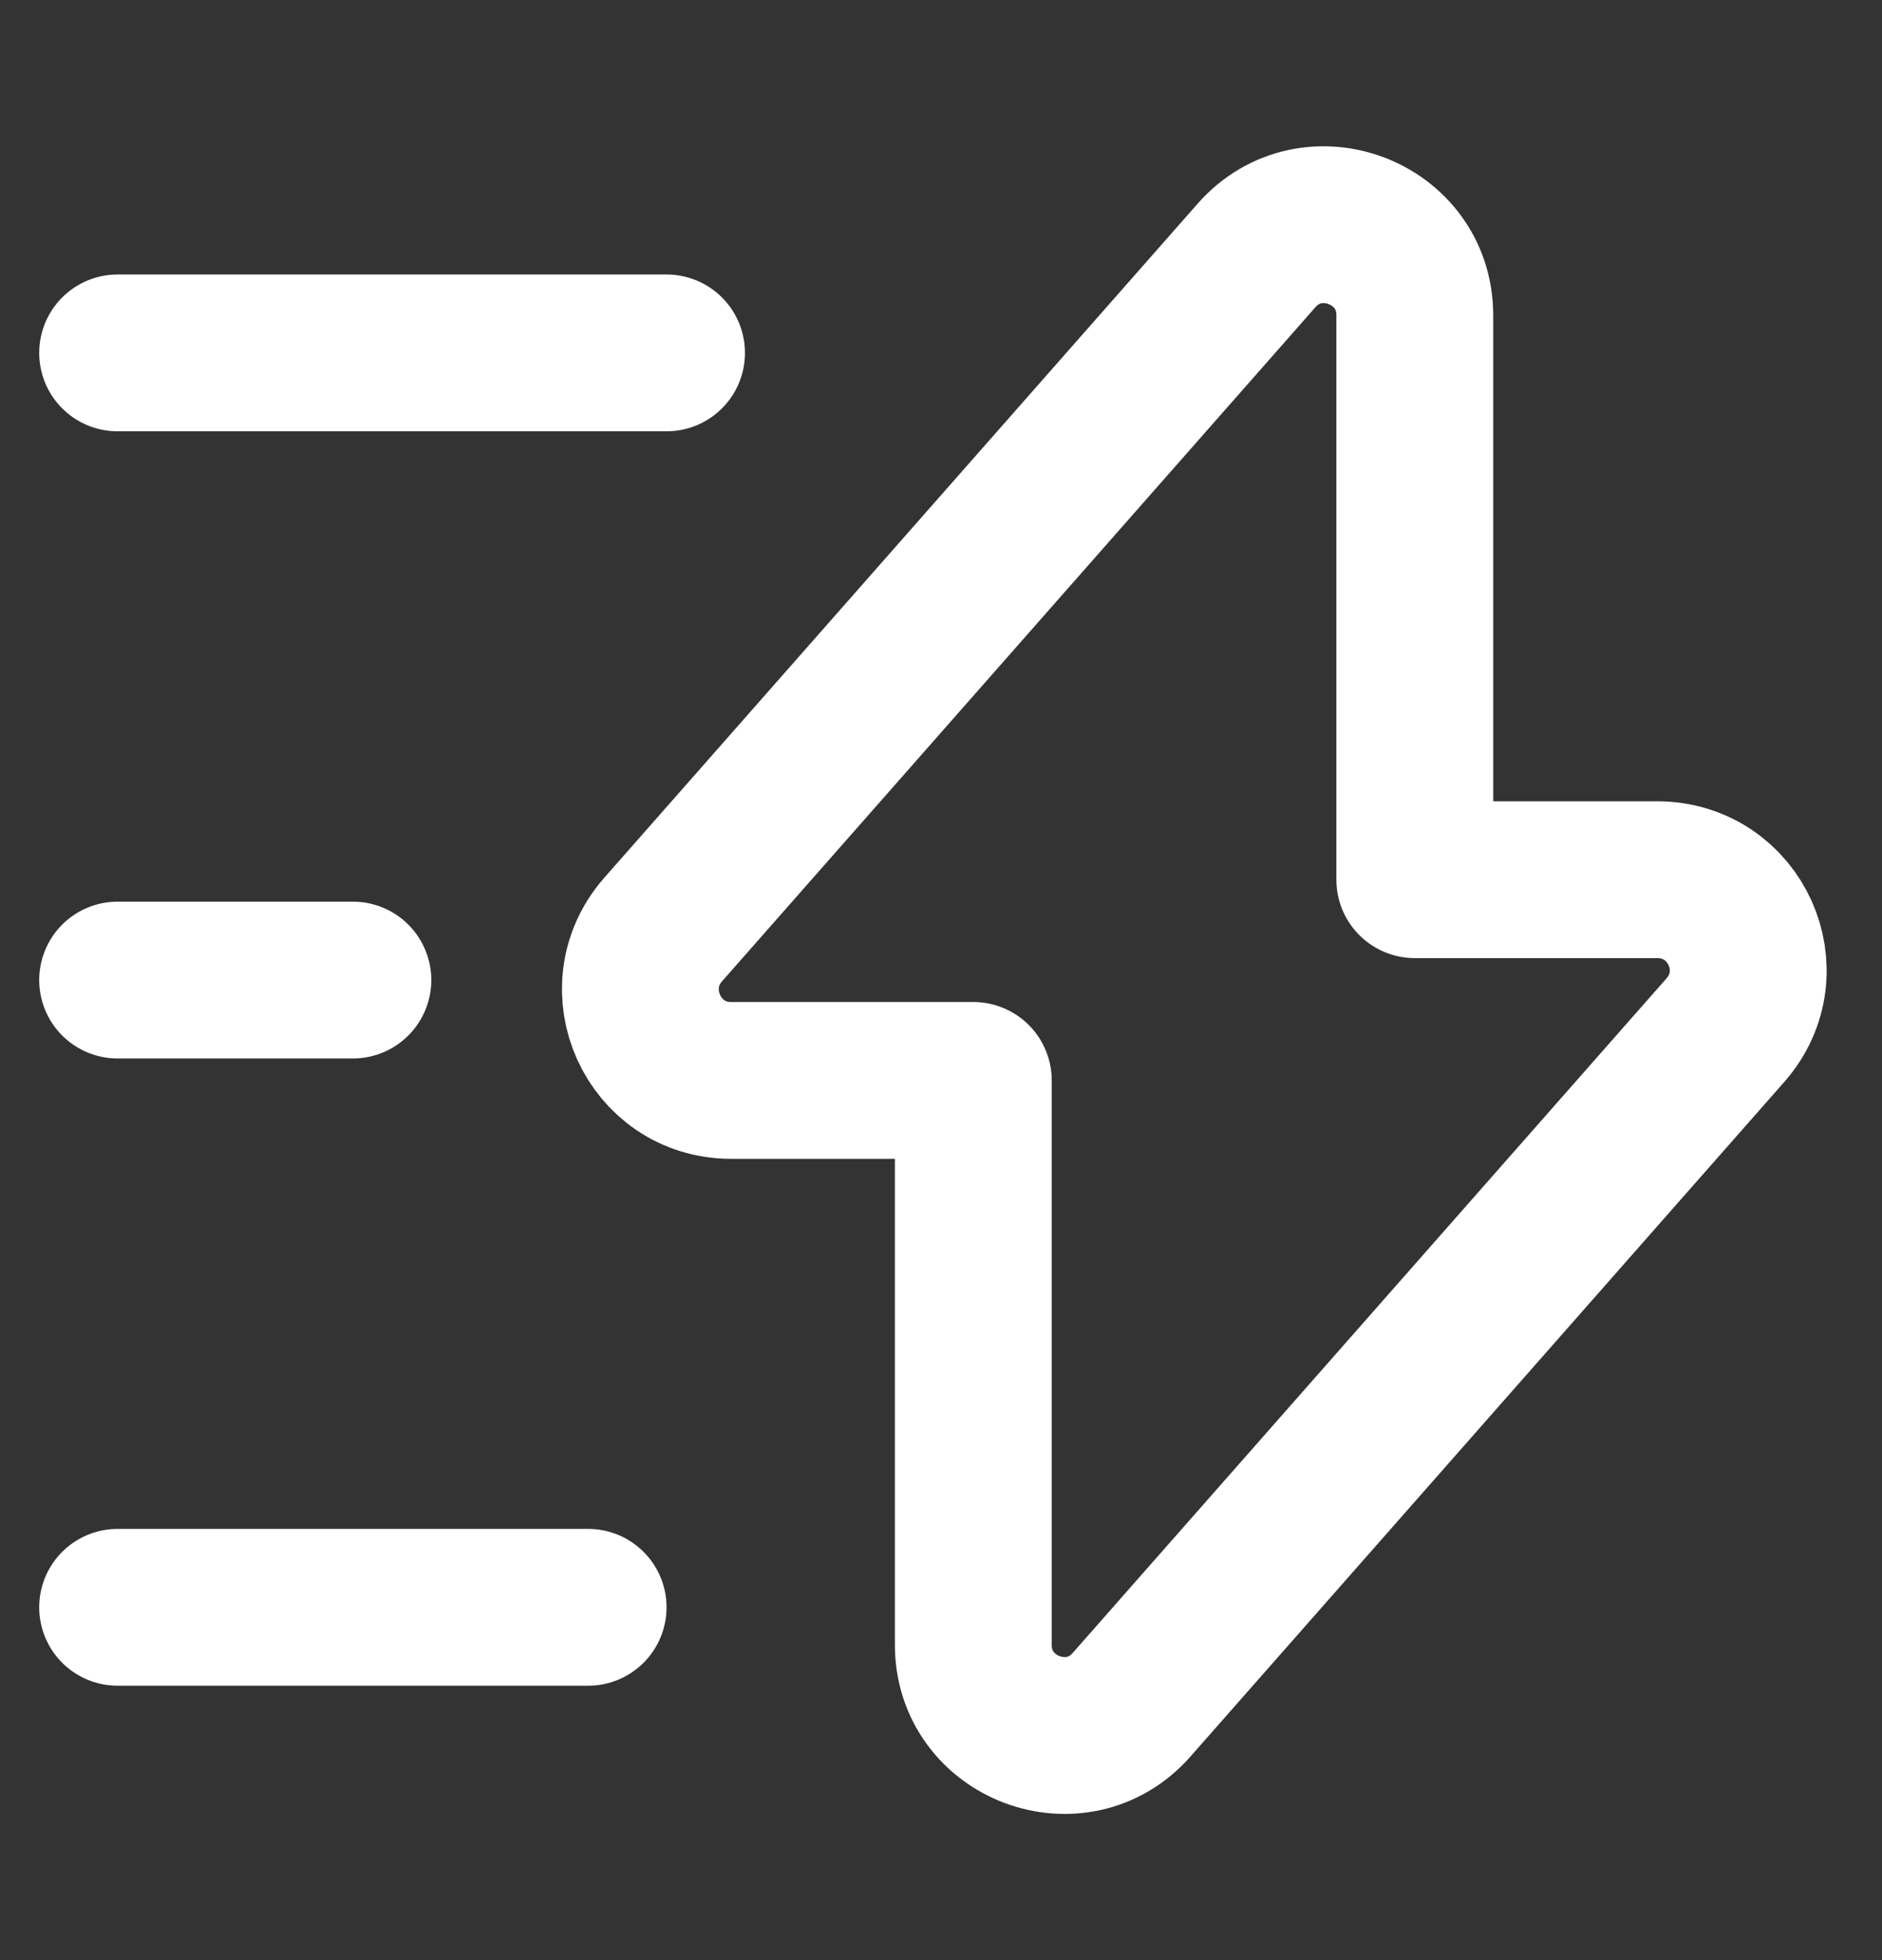
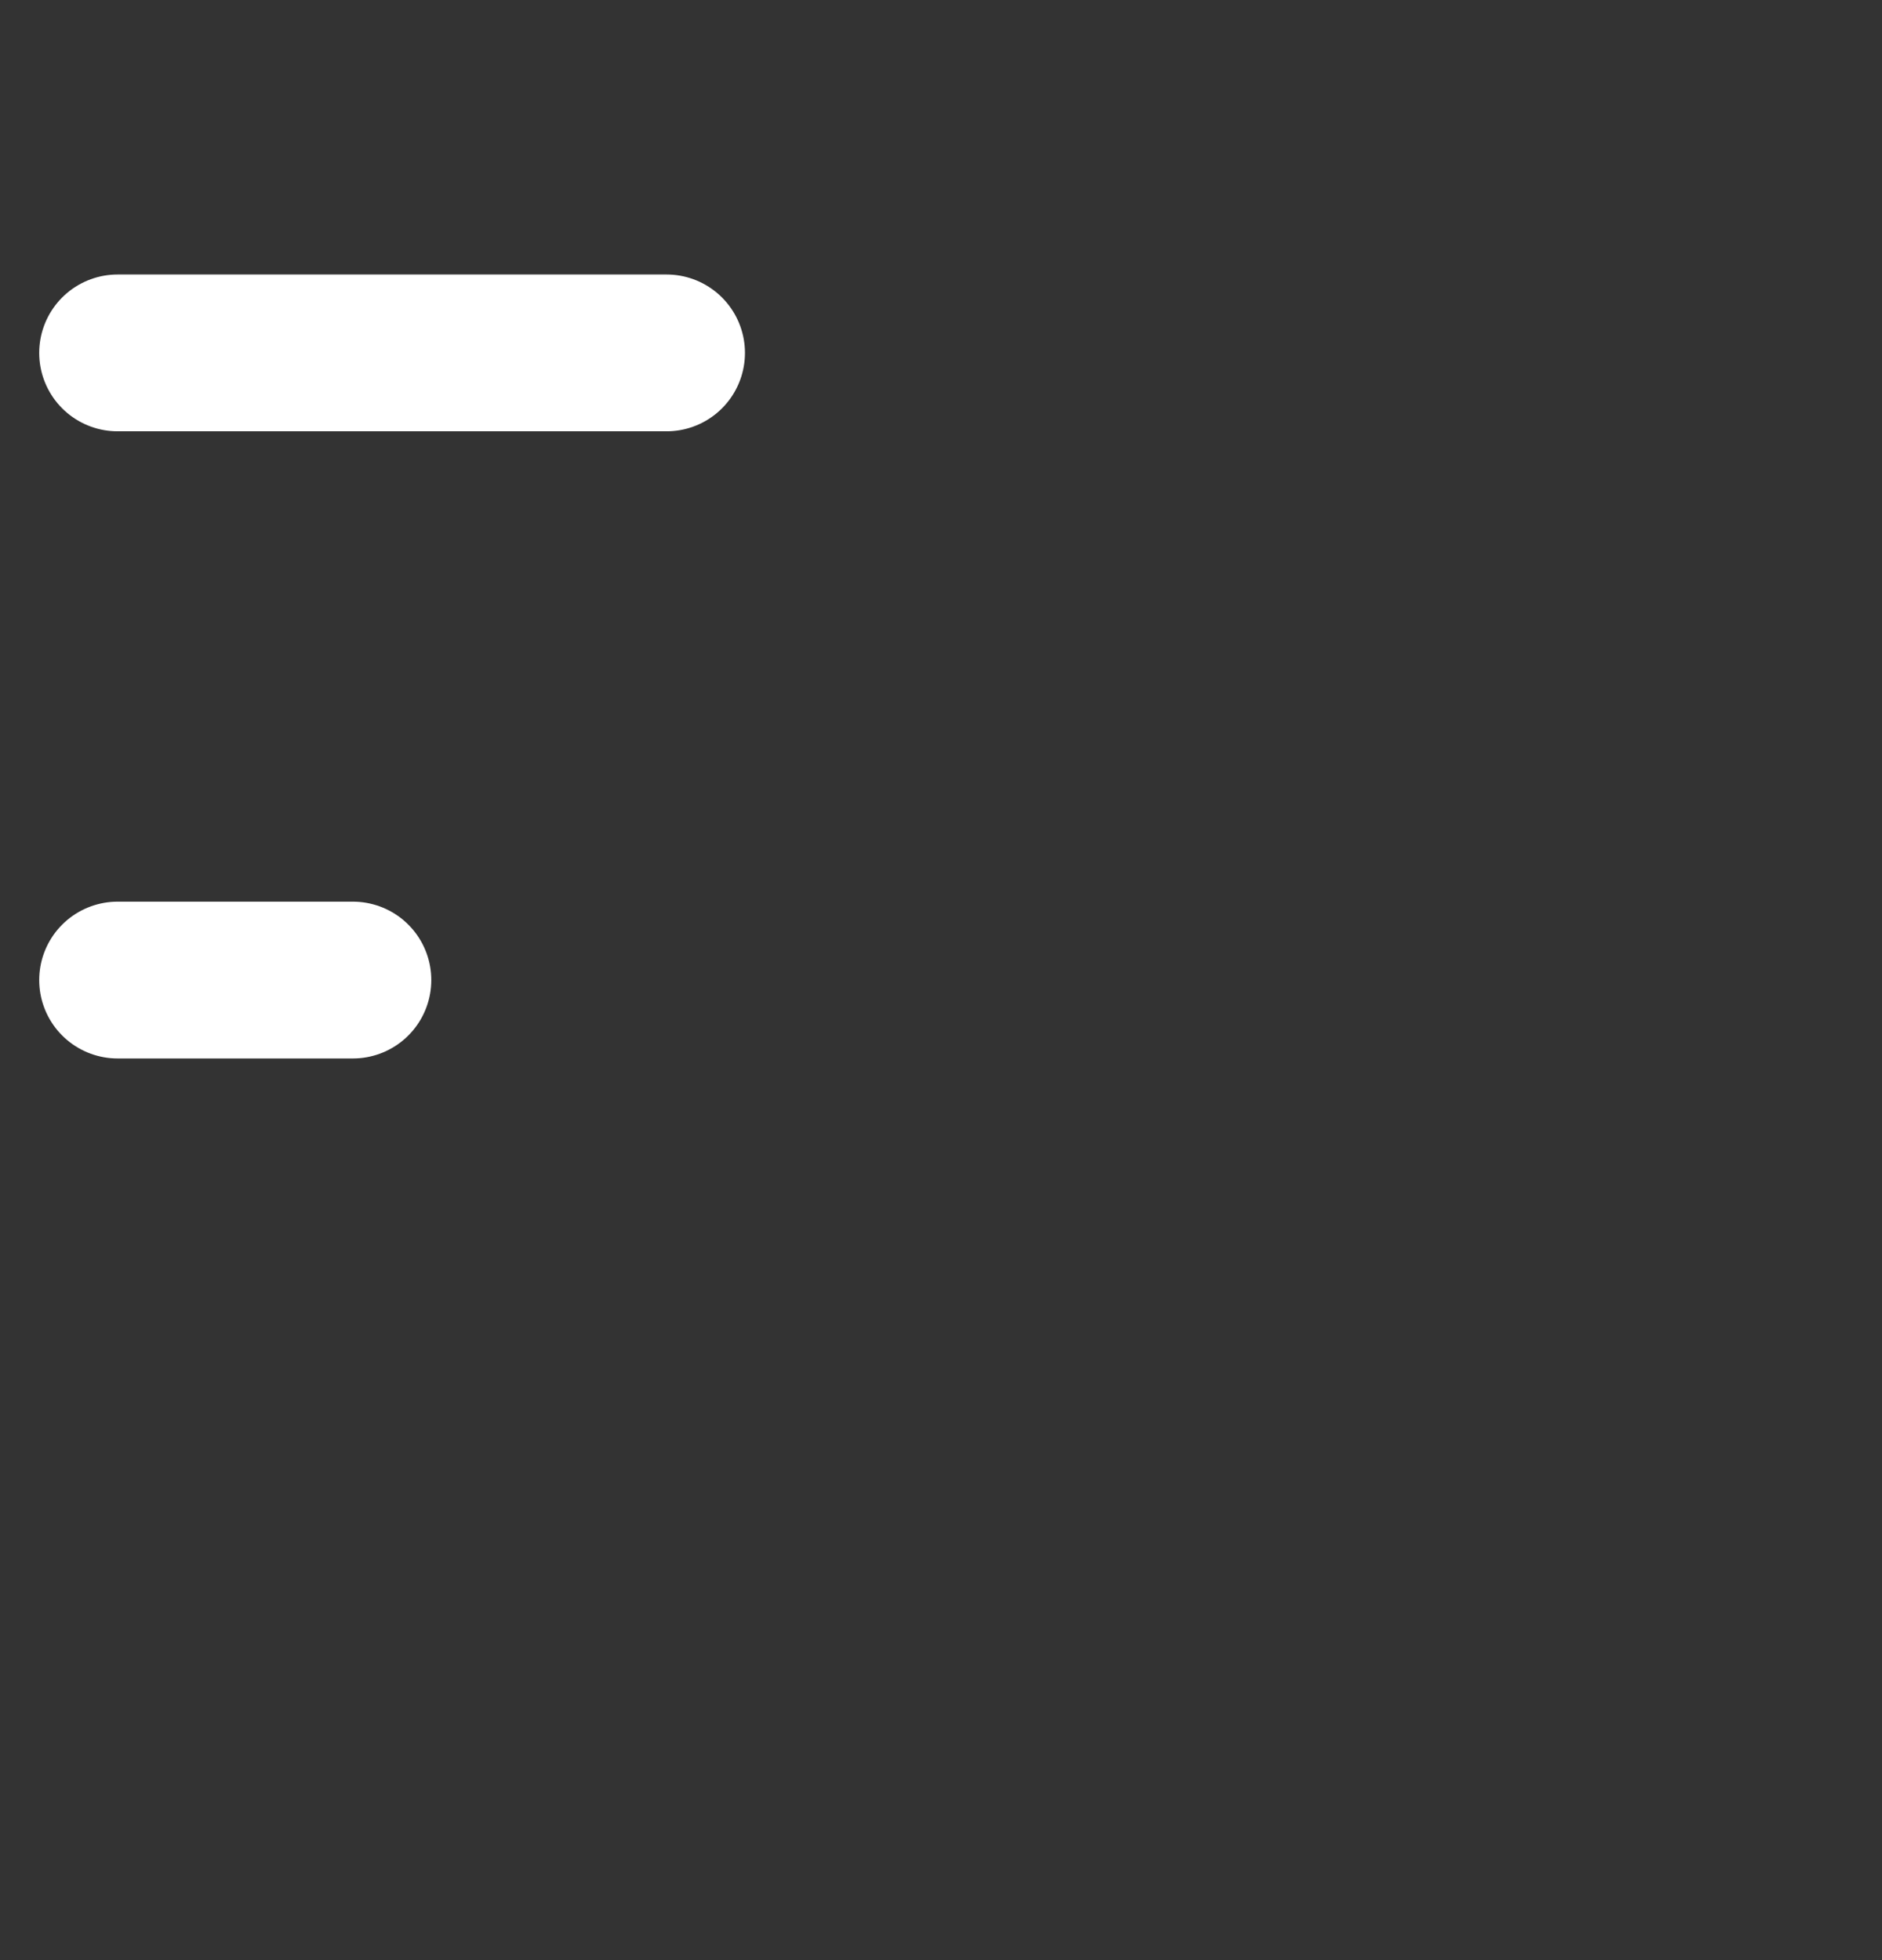
<svg xmlns="http://www.w3.org/2000/svg" width="24" height="25" viewBox="0 0 24 25" fill="none">
  <rect x="0" y="0" width="24" height="25" fill="#333333" stroke="none" />
  <g id="vuesax/linear/flash">
    <g id="flash">
-       <path id="Vector" d="M9.322 13.78H12.412V20.98C12.412 22.041 13.732 22.541 14.432 21.741L22.002 13.14C22.662 12.39 22.132 11.22 21.132 11.22H18.042V4.02C18.042 2.96 16.722 2.46 16.022 3.26L8.452 11.861C7.802 12.611 8.332 13.78 9.322 13.78Z" stroke="white" stroke-width="2" stroke-miterlimit="10" stroke-linecap="round" stroke-linejoin="round" />
      <path id="Vector_2" d="M8.5 4.501H1.5" stroke="white" stroke-width="2" stroke-miterlimit="10" stroke-linecap="round" stroke-linejoin="round" />
-       <path id="Vector_3" d="M7.5 20.5H1.5" stroke="white" stroke-width="2" stroke-miterlimit="10" stroke-linecap="round" stroke-linejoin="round" />
      <path id="Vector_4" d="M4.5 12.5H1.5" stroke="white" stroke-width="2" stroke-miterlimit="10" stroke-linecap="round" stroke-linejoin="round" />
    </g>
  </g>
</svg>